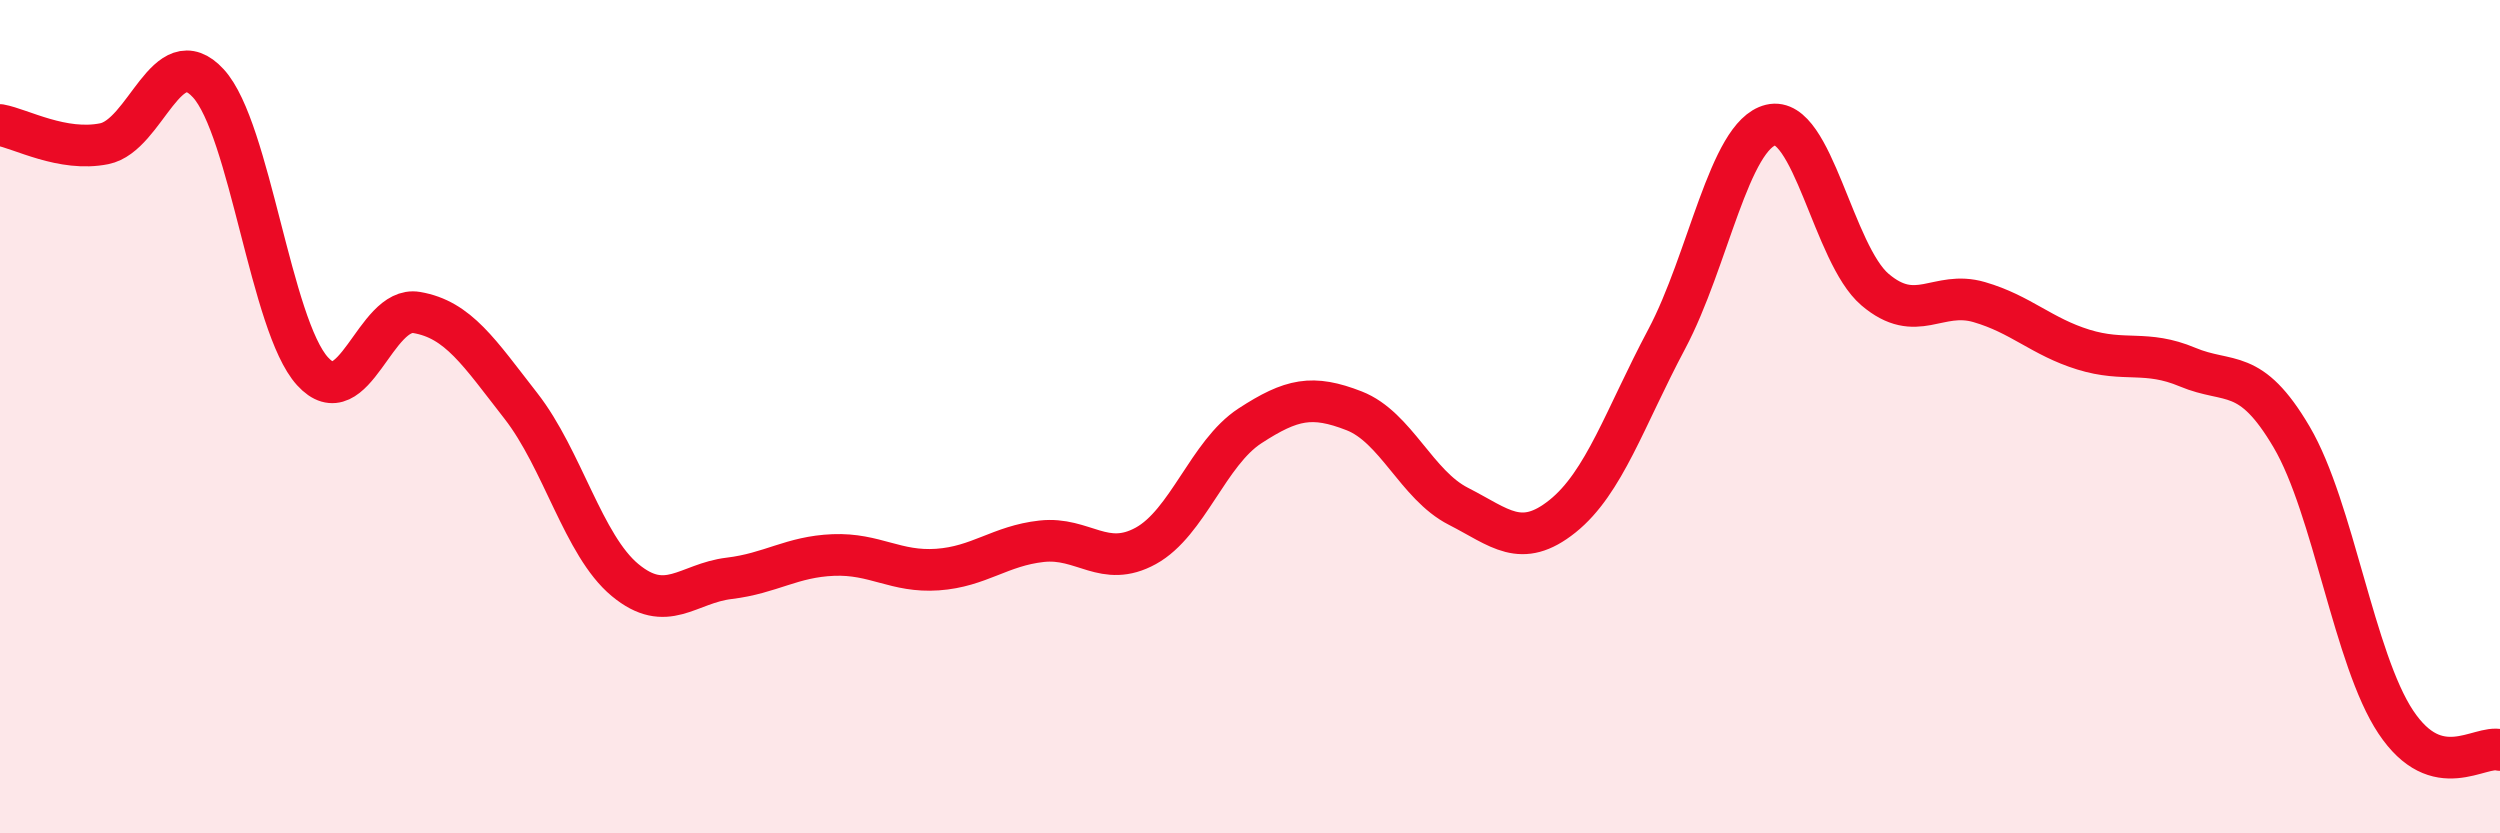
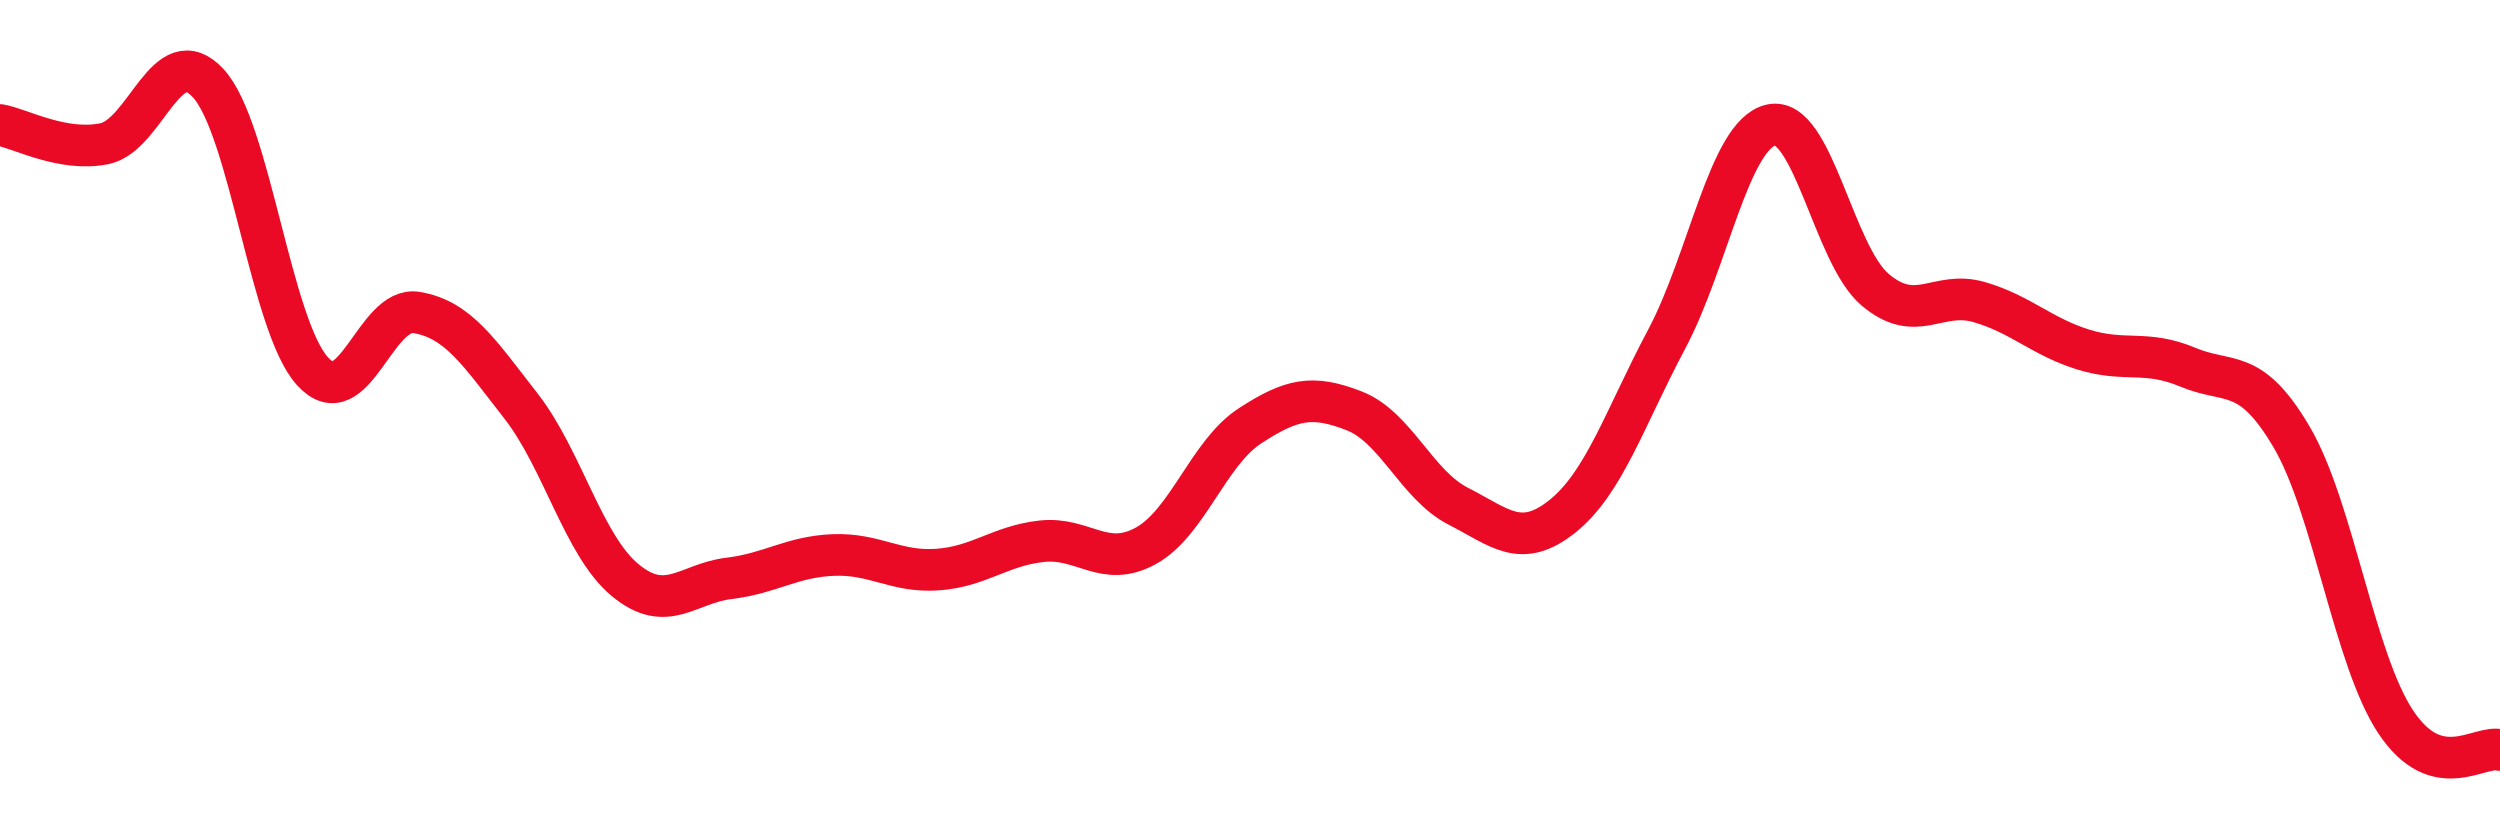
<svg xmlns="http://www.w3.org/2000/svg" width="60" height="20" viewBox="0 0 60 20">
-   <path d="M 0,3 C 0.5,3.09 1.5,3.65 2.5,3.45 C 3.5,3.25 4,0.91 5,2 C 6,3.09 6.5,7.81 7.5,8.91 C 8.5,10.01 9,7.33 10,7.5 C 11,7.67 11.5,8.46 12.5,9.74 C 13.5,11.02 14,13.09 15,13.92 C 16,14.75 16.5,14 17.5,13.88 C 18.5,13.76 19,13.36 20,13.32 C 21,13.28 21.5,13.74 22.5,13.67 C 23.5,13.6 24,13.1 25,12.99 C 26,12.88 26.5,13.65 27.5,13.1 C 28.5,12.55 29,10.87 30,10.22 C 31,9.57 31.5,9.47 32.5,9.86 C 33.5,10.25 34,11.64 35,12.15 C 36,12.66 36.5,13.19 37.5,12.39 C 38.5,11.59 39,10.02 40,8.14 C 41,6.26 41.5,3.24 42.5,3 C 43.5,2.76 44,6.1 45,6.95 C 46,7.8 46.5,6.96 47.5,7.25 C 48.5,7.54 49,8.08 50,8.39 C 51,8.7 51.5,8.39 52.5,8.81 C 53.5,9.23 54,8.79 55,10.49 C 56,12.19 56.5,15.83 57.5,17.33 C 58.5,18.83 59.5,17.87 60,18L60 20L0 20Z" fill="#EB0A25" opacity="0.1" stroke-linecap="round" stroke-linejoin="round" />
  <path d="M 0,3 C 0.5,3.09 1.5,3.65 2.5,3.45 C 3.5,3.25 4,0.91 5,2 C 6,3.09 6.5,7.81 7.5,8.91 C 8.5,10.01 9,7.33 10,7.5 C 11,7.67 11.5,8.46 12.5,9.74 C 13.5,11.02 14,13.09 15,13.92 C 16,14.75 16.5,14 17.5,13.88 C 18.5,13.76 19,13.36 20,13.32 C 21,13.28 21.5,13.74 22.5,13.67 C 23.5,13.6 24,13.1 25,12.99 C 26,12.88 26.5,13.65 27.5,13.1 C 28.5,12.55 29,10.87 30,10.22 C 31,9.57 31.5,9.47 32.5,9.86 C 33.5,10.25 34,11.64 35,12.15 C 36,12.66 36.5,13.19 37.5,12.39 C 38.5,11.59 39,10.02 40,8.14 C 41,6.26 41.5,3.24 42.5,3 C 43.5,2.76 44,6.1 45,6.95 C 46,7.8 46.5,6.96 47.5,7.25 C 48.5,7.54 49,8.08 50,8.39 C 51,8.7 51.5,8.39 52.5,8.81 C 53.5,9.23 54,8.79 55,10.49 C 56,12.19 56.5,15.83 57.5,17.33 C 58.5,18.83 59.5,17.87 60,18" stroke="#EB0A25" stroke-width="1" fill="none" stroke-linecap="round" stroke-linejoin="round" />
</svg>